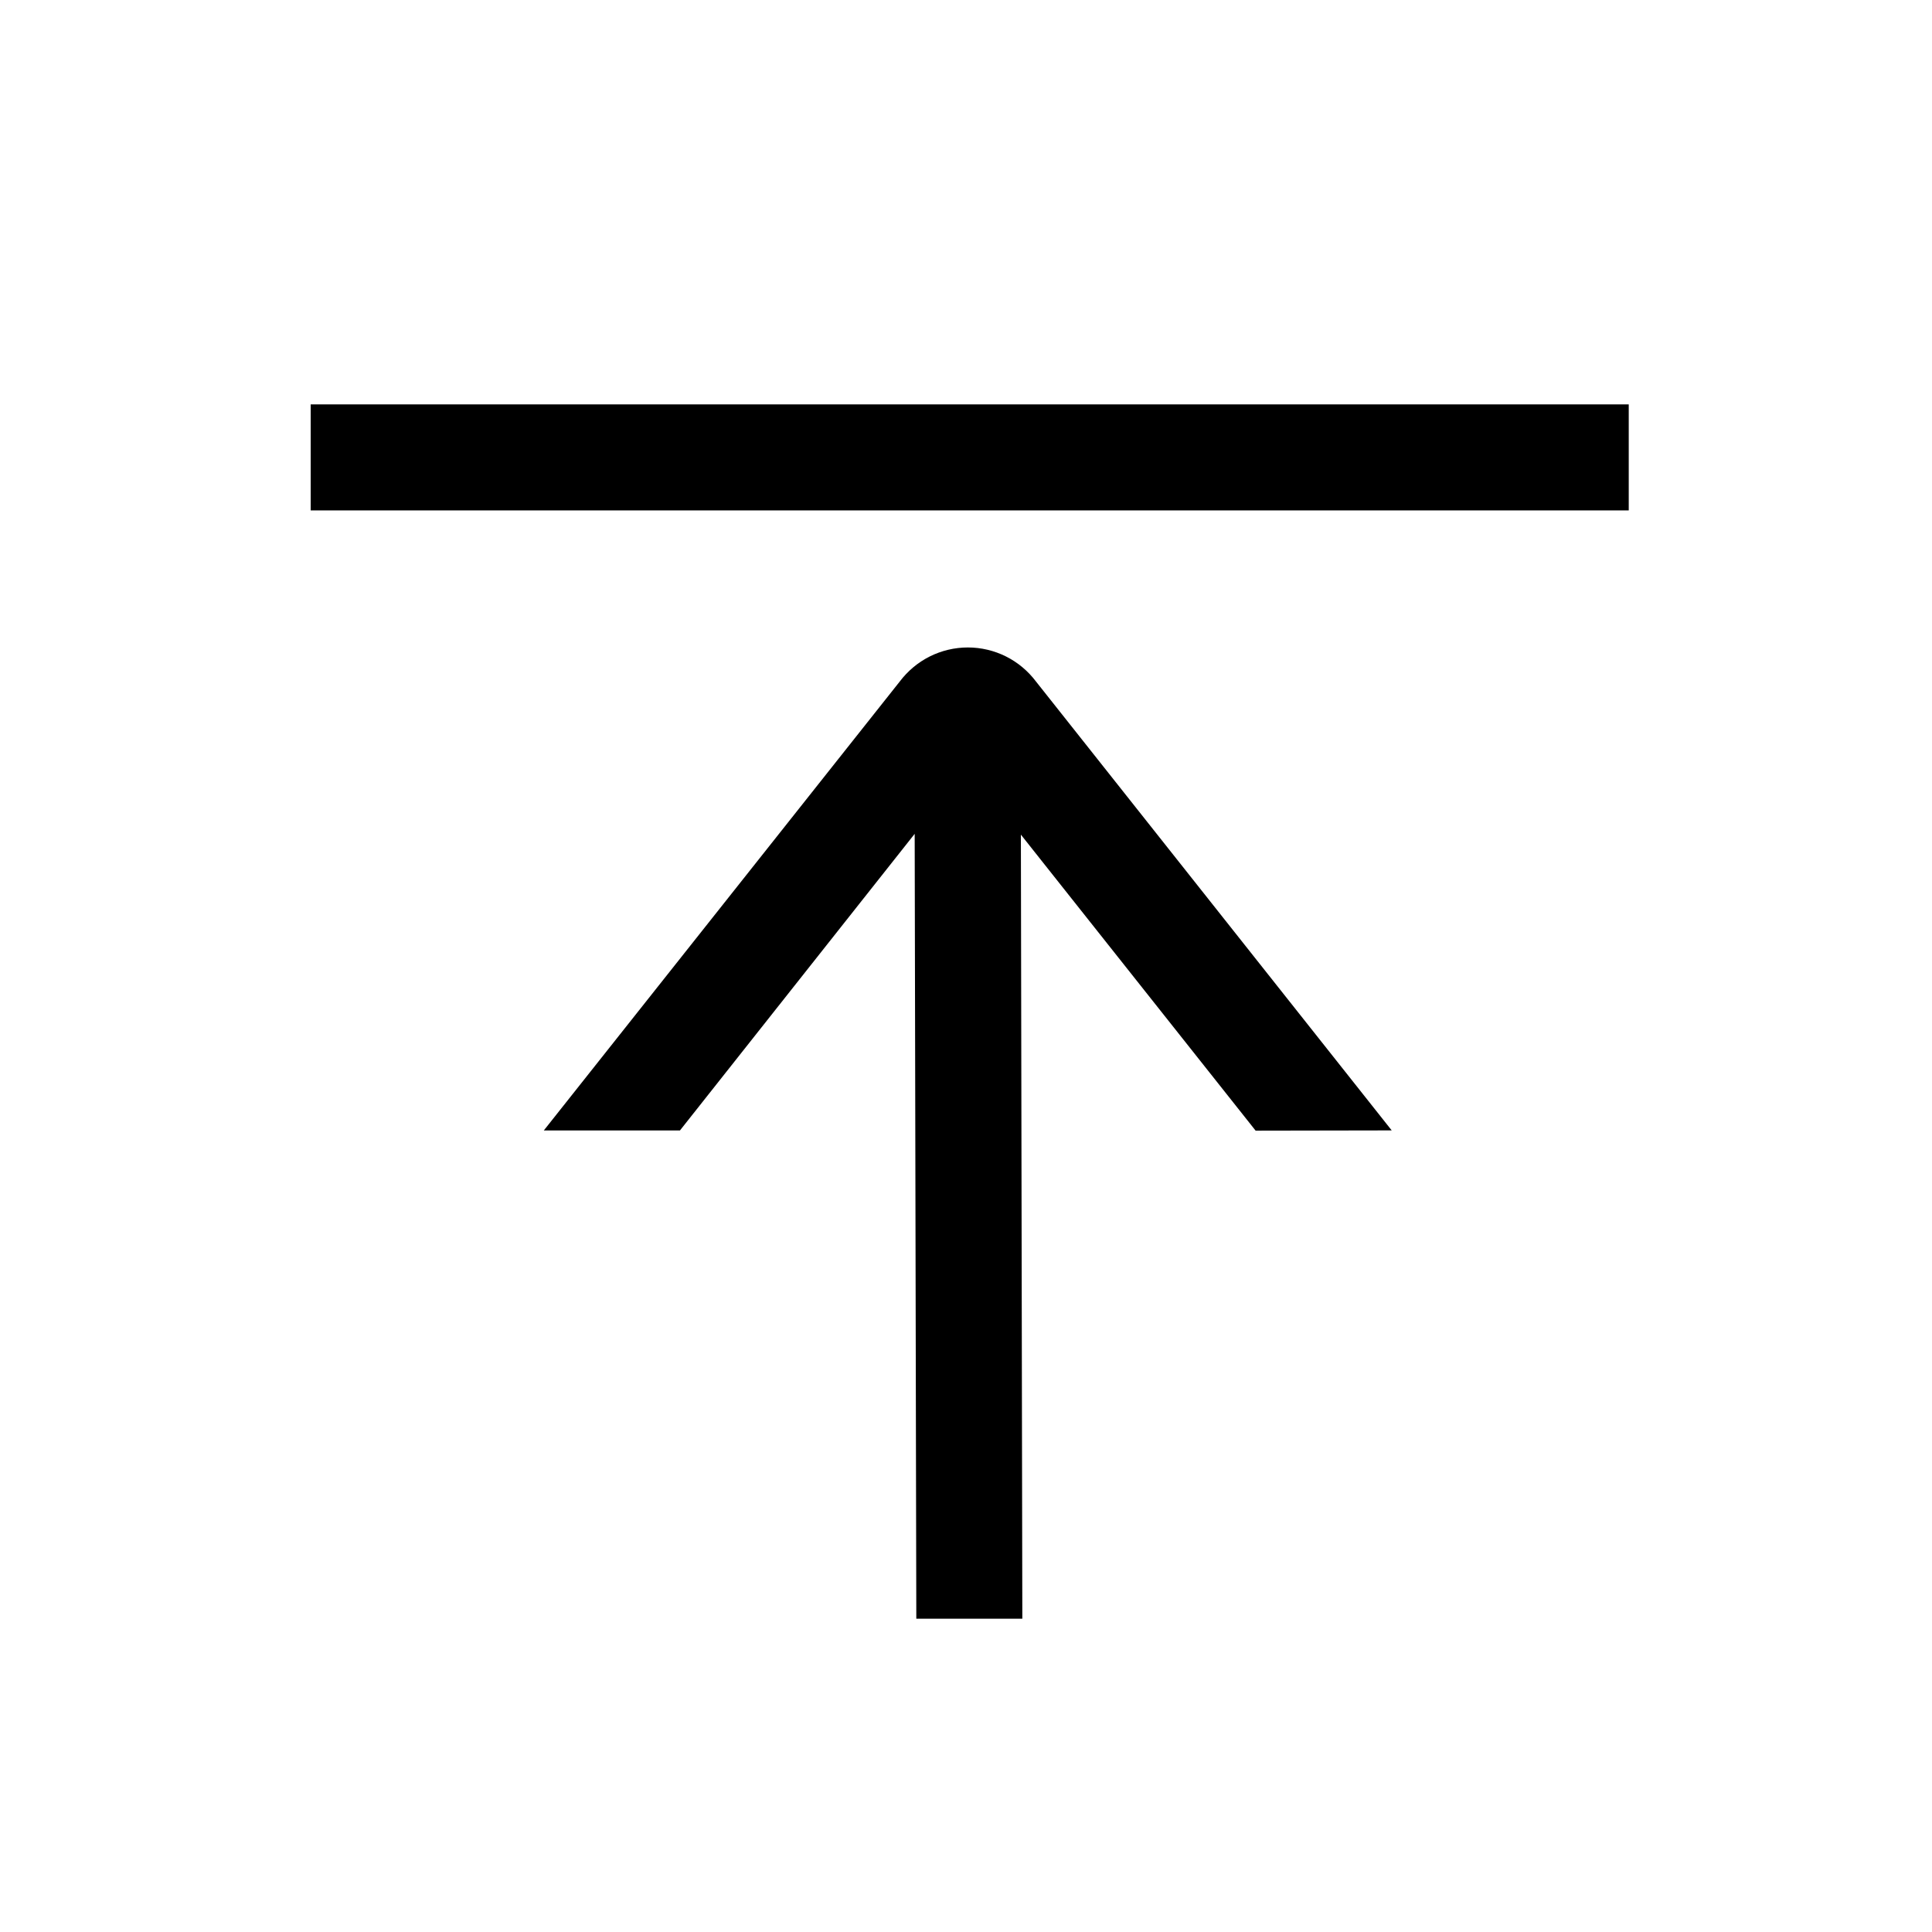
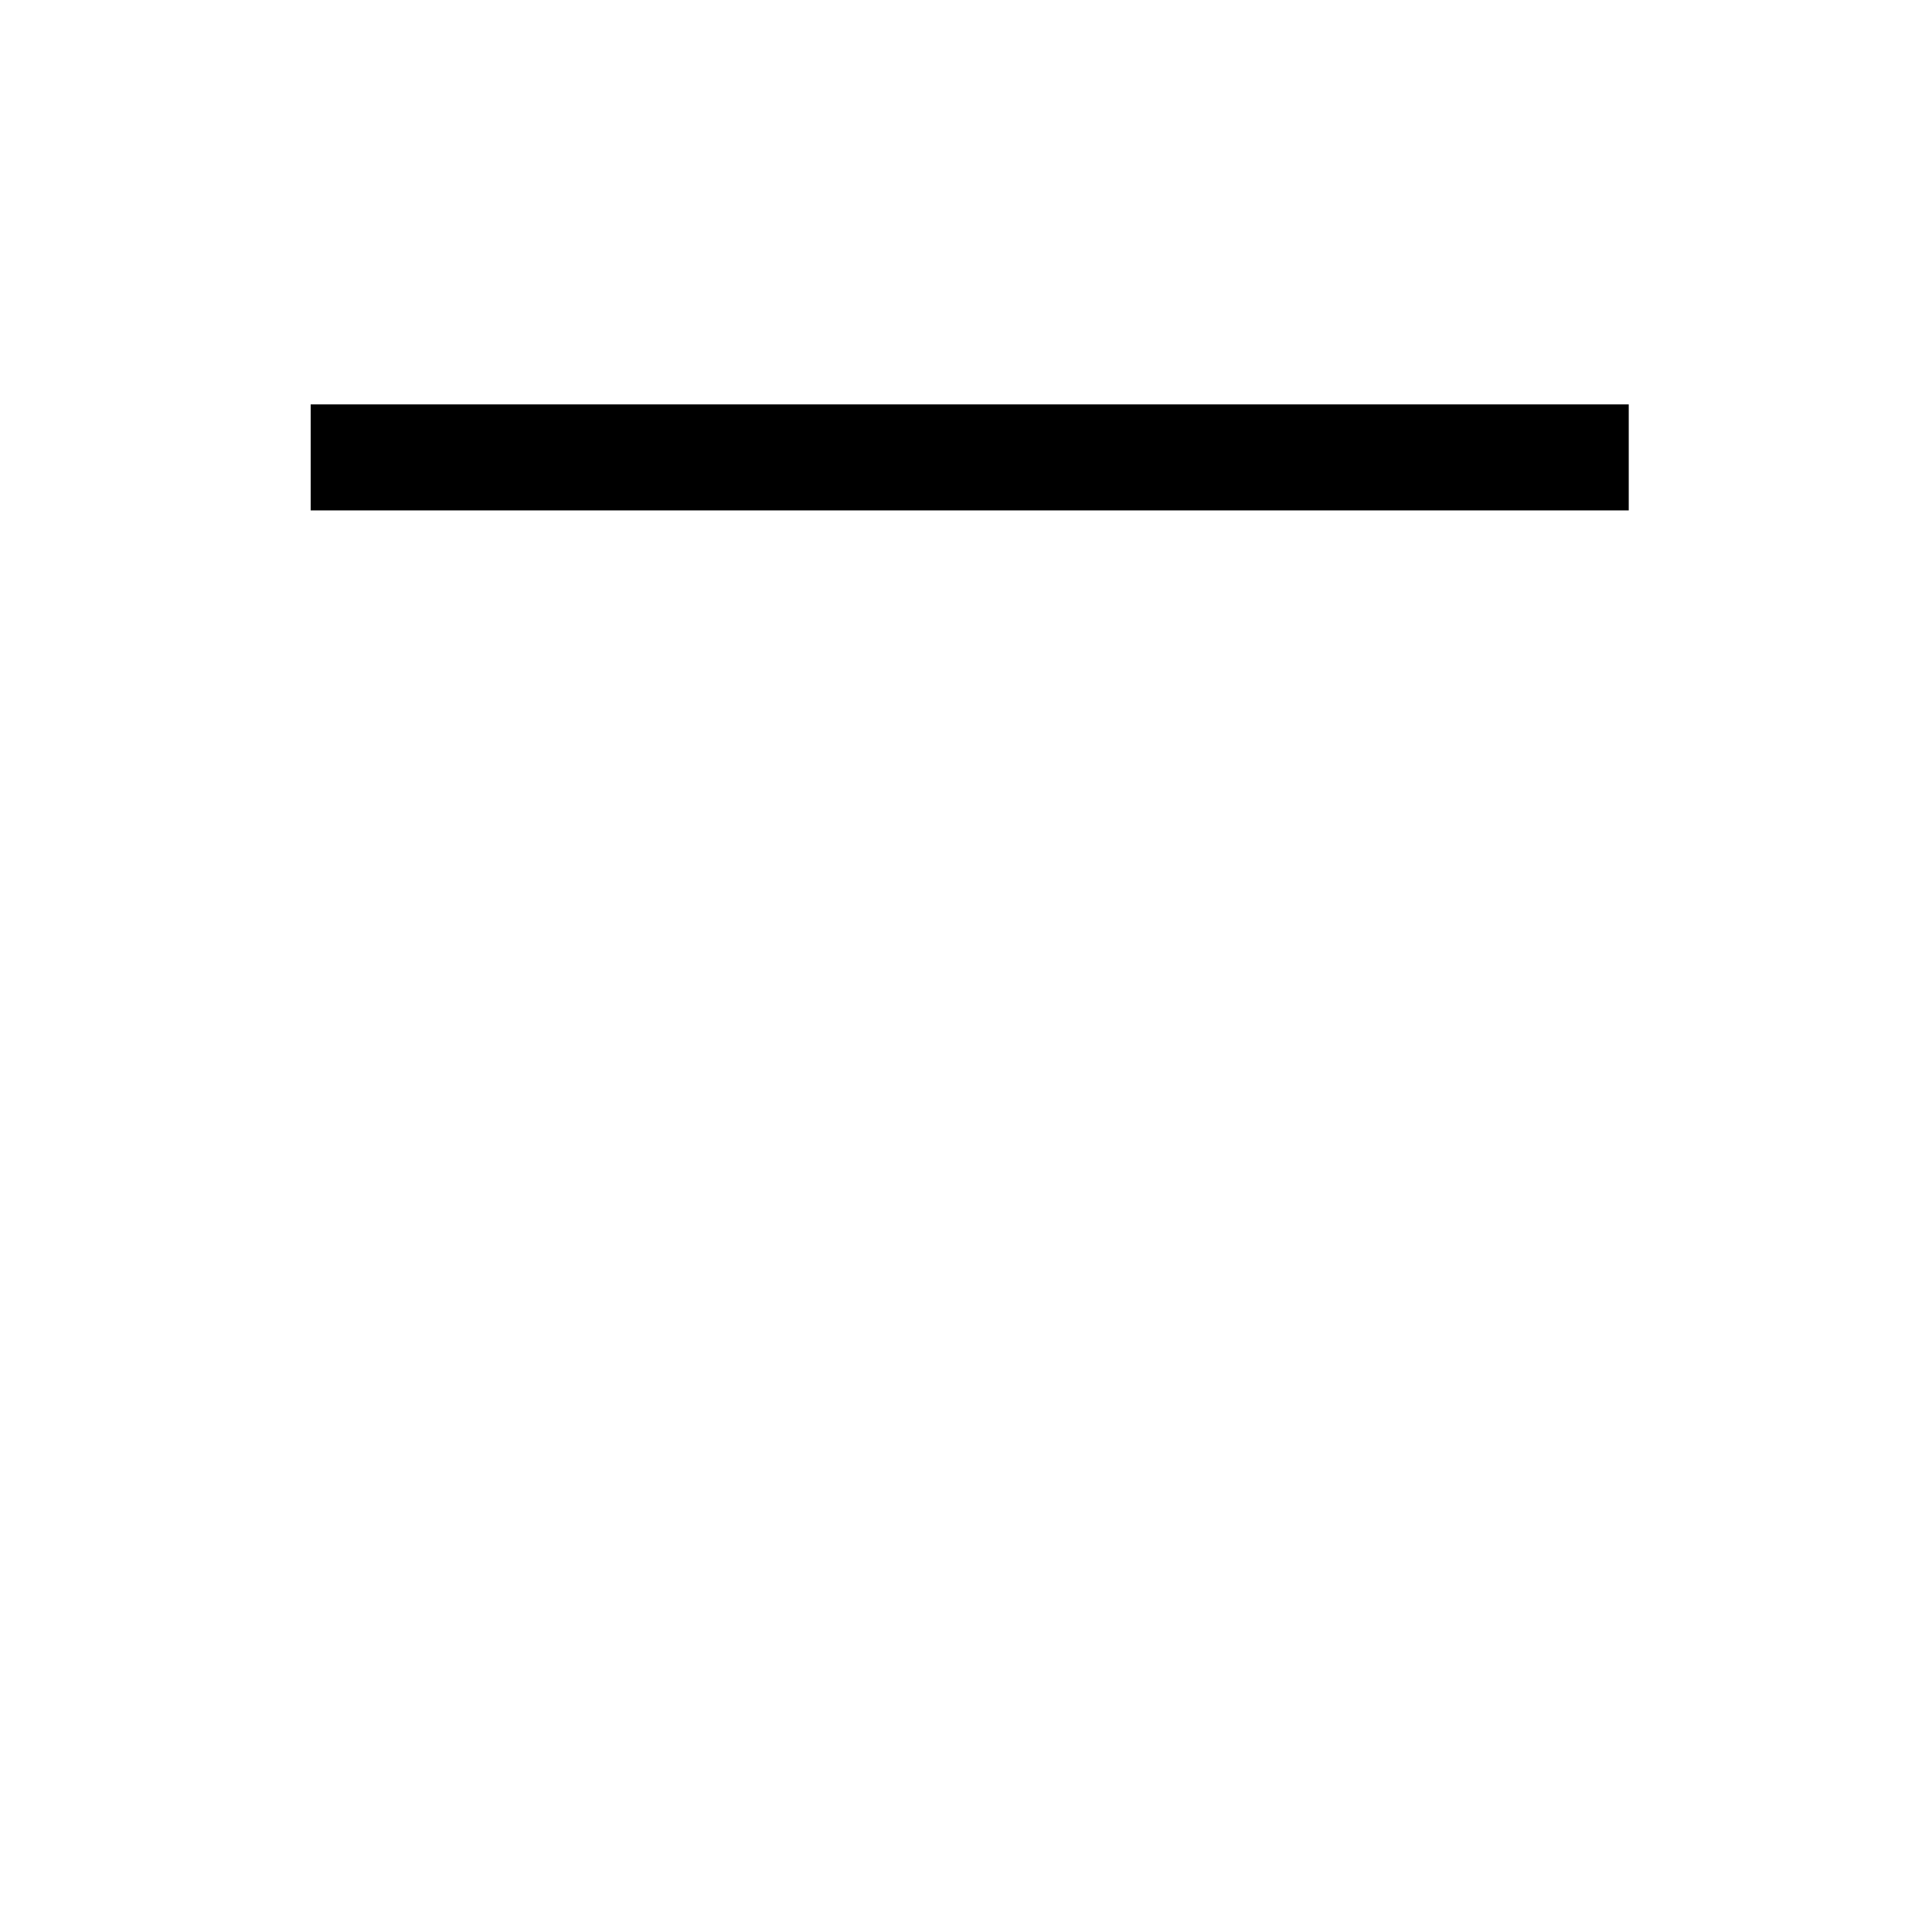
<svg xmlns="http://www.w3.org/2000/svg" width="32" height="32" viewBox="0 0 32 32" fill="none">
  <g id="ERGO_Icon_black_Scroll_up">
-     <path id="Vector" d="M23.051 18.723L17.16 11.289C17.028 11.114 16.858 10.971 16.662 10.873C16.466 10.775 16.25 10.724 16.031 10.724C15.812 10.724 15.596 10.775 15.4 10.873C15.204 10.971 15.034 11.114 14.902 11.289L9.007 18.724H11.262L15.15 13.811L15.177 26.811H16.933L16.909 13.824L20.797 18.727L23.051 18.723Z" fill="currentColor" />
    <path id="Vector_2" d="M26.977 6.698H5.146V8.454H26.977V6.698Z" fill="currentColor" />
  </g>
</svg>